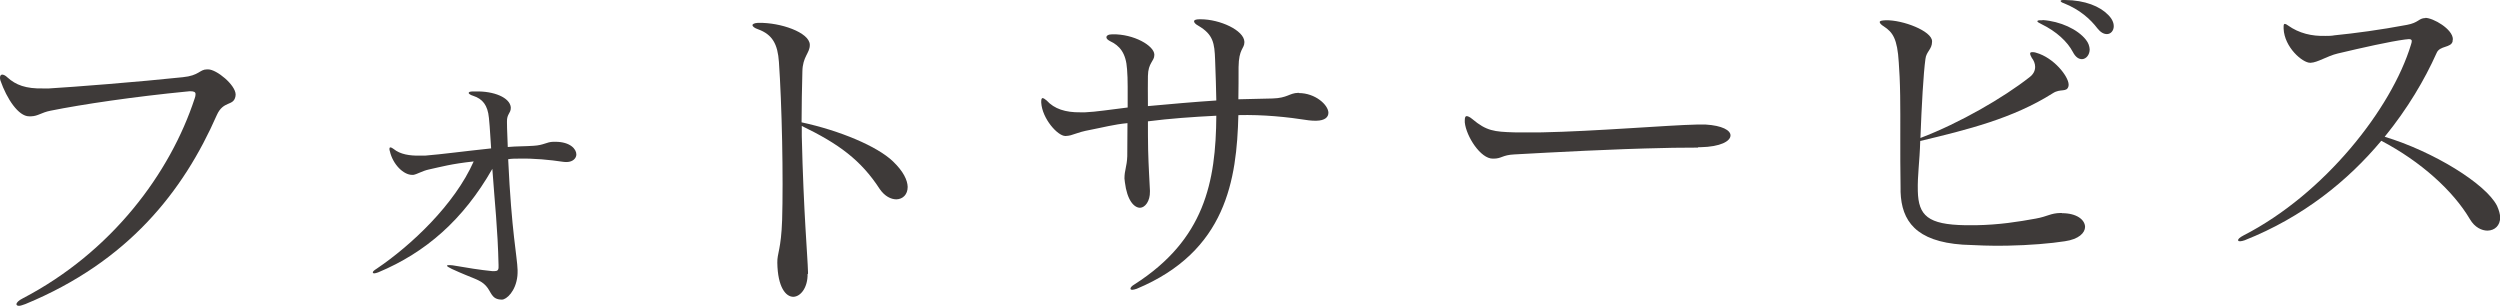
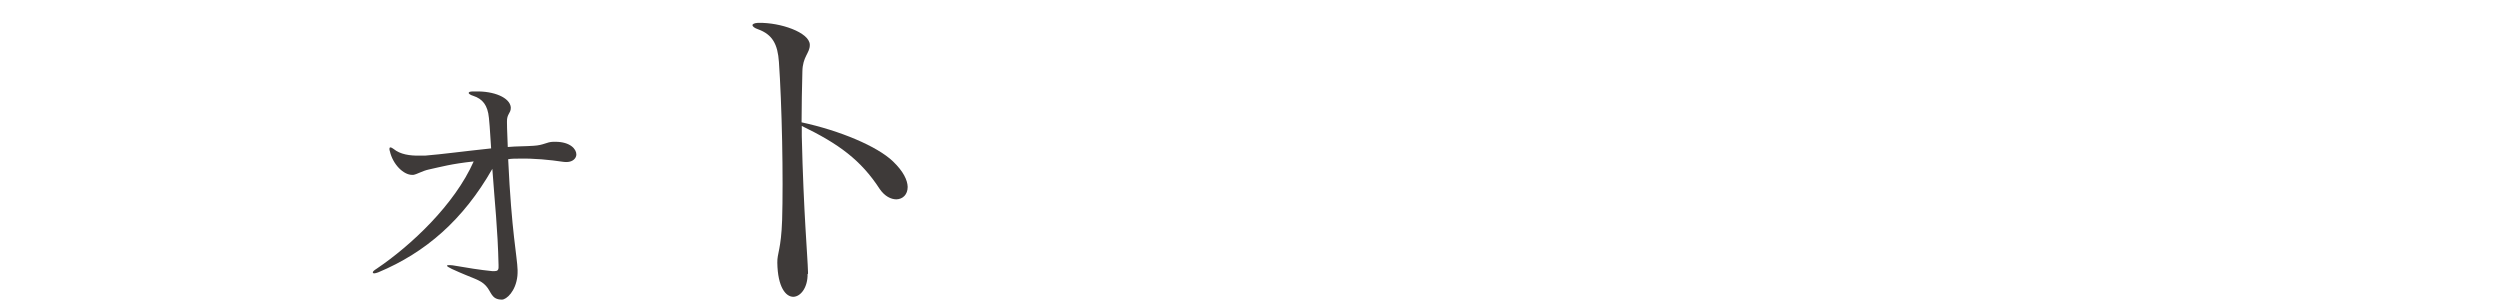
<svg xmlns="http://www.w3.org/2000/svg" id="_レイヤー_2" viewBox="0 0 124.66 15.25">
  <g id="_レイアウト">
-     <path d="M9.4,4.56s-.03,0-.05,0c-2.67.26-5.24.64-6.83.96-.46.09-.62.27-.97.28h-.1c-.53,0-1.11-.87-1.43-1.79C0,3.95,0,3.9,0,3.87c0-.1.05-.15.11-.15.06,0,.16.04.26.14.42.38.92.57,1.79.55h.18s.06,0,.1,0c1.2-.07,4.52-.33,6.67-.56.83-.08.84-.39,1.21-.39h.06c.42,0,1.36.77,1.37,1.25,0,.03-.01.07-.01.1-.1.5-.6.19-.93.93-1.67,3.8-4.41,7.3-9.54,9.42-.14.05-.25.09-.32.09-.08,0-.13-.03-.13-.08,0-.08.11-.19.31-.29,4.45-2.32,7.36-6.25,8.58-9.98.03-.08.04-.14.04-.21,0-.1-.08-.14-.26-.14h-.1Z" style="fill:#3e3a39;" />
    <path d="M24.86,13.22c-.04-1.81-.19-3.09-.31-4.8-1.45,2.54-3.32,4.17-5.69,5.16-.08.03-.16.05-.19.05-.05,0-.08-.01-.08-.05s.06-.1.19-.18c1.72-1.16,3.89-3.2,4.84-5.35-1.12.12-1.63.27-2.23.4-.33.07-.59.24-.78.27h-.06c-.43,0-.96-.52-1.11-1.18-.02-.05-.02-.08-.02-.11,0-.06.01-.08.06-.08.03,0,.08.03.15.08.33.27.81.34,1.3.33.06,0,.11,0,.18,0,.03,0,.06,0,.09,0,.86-.07,1.87-.21,3.29-.36-.04-.48-.05-.94-.11-1.52-.06-.64-.32-.95-.78-1.1-.14-.04-.23-.11-.23-.14,0-.05.06-.08.22-.08h.13c.91-.02,1.69.3,1.75.78v.05c0,.26-.2.29-.19.68,0,.43.03.83.04,1.26.46-.04.86-.03,1.28-.06.53-.03.64-.19.99-.2h.1c.74,0,1.05.36,1.05.63,0,.19-.17.37-.47.38-.05,0-.11,0-.18-.01-.67-.1-1.46-.18-2.25-.16-.16,0-.33,0-.5.03.17,3.66.45,4.84.47,5.53,0,.11,0,.21-.01.29-.08.77-.55,1.18-.77,1.18-.54,0-.52-.39-.8-.69-.31-.33-.62-.34-1.7-.84-.15-.08-.24-.12-.24-.16,0-.02.03-.03.09-.03.03,0,.11,0,.19.01.75.13,1.37.23,1.98.29h.11c.14,0,.21-.05.2-.23v-.06Z" style="fill:#3e3a39;" />
    <path d="M40.27,13.66c.01.67-.34,1.13-.71,1.14-.38,0-.78-.48-.8-1.7-.01-.48.19-.66.24-2.13.03-.99.03-2.46,0-3.94-.03-1.47-.09-2.94-.16-3.94-.06-.88-.32-1.37-1.04-1.63-.18-.06-.27-.14-.28-.2,0-.06.09-.11.27-.12h.05c1.07-.02,2.51.47,2.54,1.08v.03c0,.4-.36.57-.37,1.32-.02.69-.04,1.84-.04,2.53,1.9.41,3.77,1.19,4.56,1.95.52.5.72.93.73,1.27,0,.38-.24.61-.56.62-.27,0-.58-.15-.83-.51-.94-1.45-2.05-2.26-3.89-3.15v.51c.09,3.84.29,5.97.31,6.77v.1Z" style="fill:#3e3a39;" />
-     <path d="M64.76,4.64c.83,0,1.47.59,1.48.98,0,.22-.17.39-.6.4-.11,0-.24,0-.38-.02-1.09-.17-2.26-.29-3.51-.26-.08,3.2-.59,6.79-5.07,8.66-.1.03-.16.05-.21.05-.06,0-.1-.01-.1-.06s.06-.13.2-.21c3.49-2.23,4.06-5.1,4.08-8.41-1.18.06-2.32.14-3.41.28,0,.46,0,.94.01,1.42.02.82.07,1.57.09,2.03v.05c.01.48-.24.8-.49.81-.3,0-.65-.37-.76-1.28,0-.06-.02-.13-.02-.18,0-.42.12-.58.14-1.11,0-.42.01-1.02.01-1.65-.66.06-1.25.22-1.83.33-.81.15-.86.29-1.24.31h-.03c-.38,0-1.15-.86-1.2-1.66v-.08c0-.1.03-.14.06-.15.05,0,.13.05.21.12.38.42.94.6,1.68.59h.24c.53-.02,1.28-.14,2.12-.24,0-.34,0-.7,0-1.04,0-.32-.01-.62-.03-.86-.05-.83-.38-1.19-.85-1.41-.11-.06-.18-.12-.18-.19,0-.08.09-.15.3-.15,1.07-.02,2.08.57,2.09,1.01v.02c0,.32-.31.38-.32,1.05,0,.29-.01.88,0,1.5,1.1-.1,2.32-.21,3.41-.28-.01-.56-.03-1.28-.06-2.03-.03-.83-.09-1.26-.84-1.7-.15-.08-.21-.16-.21-.22,0-.06.09-.1.27-.1h.06c.96,0,2.16.55,2.18,1.12v.03c0,.32-.28.31-.29,1.24,0,.51,0,1.09-.01,1.6l1.7-.04c.75-.02.84-.27,1.28-.28h.05Z" style="fill:#3e3a39;" />
-     <path d="M84.68,7.36c-.53.01-1.11,0-1.7.02-2.54.05-5.46.21-7.47.32-.61.03-.62.21-1.04.21h-.03c-.61.01-1.33-1.11-1.4-1.81,0-.03,0-.06,0-.1,0-.14.03-.21.09-.21.06,0,.16.04.29.15.7.59,1.09.63,2.08.66.4,0,.88.01,1.38,0,2.64-.05,6.29-.36,7.74-.39.18,0,.32,0,.43,0,.83.05,1.24.29,1.24.54,0,.29-.5.57-1.49.59h-.13Z" style="fill:#3e3a39;" />
-     <path d="M102.82,10.63c.74,0,1.14.33,1.15.68,0,.3-.31.62-1.01.72-.7.11-1.77.2-2.86.22-.8.02-1.59-.02-2.23-.05-2.34-.16-3.05-1.19-3.1-2.63v-.19c-.03-1.83,0-3.43-.02-4.61-.01-.7-.04-1.26-.07-1.66-.07-1.18-.3-1.5-.74-1.79-.15-.09-.21-.17-.21-.22,0-.06.1-.08.3-.09.86-.02,2.3.54,2.31,1.04v.03c0,.38-.29.49-.33.86-.1.72-.19,2.33-.25,3.94,1.97-.75,4.14-2.01,5.44-3.03.21-.16.28-.34.28-.52,0-.16-.07-.32-.17-.45-.05-.09-.08-.16-.08-.21s.03-.06.09-.07c.05,0,.13,0,.21.03.89.25,1.61,1.18,1.62,1.58,0,.03,0,.06-.01.1-.09.31-.4.09-.78.34-1.99,1.26-4.27,1.82-6.61,2.38-.03,1.07-.14,1.68-.12,2.5.03,1.22.5,1.67,2.37,1.7.19,0,.37,0,.54,0,1.15-.02,2.09-.17,2.97-.33.61-.11.73-.27,1.24-.28h.06ZM101.86,1c.87.06,1.74.46,2.15.98.13.16.18.33.19.48,0,.27-.17.48-.38.49-.16,0-.32-.09-.46-.36-.27-.51-.81-1.02-1.57-1.39-.13-.06-.2-.11-.2-.14,0-.03.05-.05.14-.05h.11ZM102.97,0c1.01.01,1.74.32,2.15.74.2.2.28.39.28.57,0,.22-.15.39-.34.39-.16,0-.32-.09-.47-.28-.36-.47-.88-.94-1.68-1.26-.1-.03-.16-.08-.16-.11,0-.03.05-.05.14-.05h.08Z" style="fill:#3e3a39;" />
-     <path d="M120.93.89c.4,0,1.37.56,1.38,1.06,0,.03-.02.06-.01.1-.07.35-.64.21-.8.59-.6,1.34-1.45,2.78-2.59,4.18,2.42.73,5.04,2.34,5.6,3.44.1.22.15.41.16.57,0,.42-.27.66-.63.67-.29,0-.64-.16-.88-.57-.83-1.41-2.45-2.88-4.42-3.91-1.66,1.99-3.91,3.81-6.81,4.96-.09.03-.17.05-.22.05-.08,0-.11-.01-.11-.06s.08-.13.27-.23c4.04-2.07,7.38-6.32,8.35-9.51.03-.08.04-.15.04-.19,0-.06-.05-.09-.15-.09-.05,0-.11.02-.19.02-.75.1-2.1.4-3.36.7-.51.12-1,.45-1.34.46h-.03c-.38,0-1.28-.77-1.32-1.7v-.1c0-.08.01-.14.06-.14.03,0,.1.03.16.08.55.39,1.18.54,1.87.52.14,0,.3,0,.45-.03,1.01-.1,2.28-.27,3.61-.52.59-.11.58-.33.91-.34h.02Z" style="fill:#3e3a39;" />
  </g>
</svg>